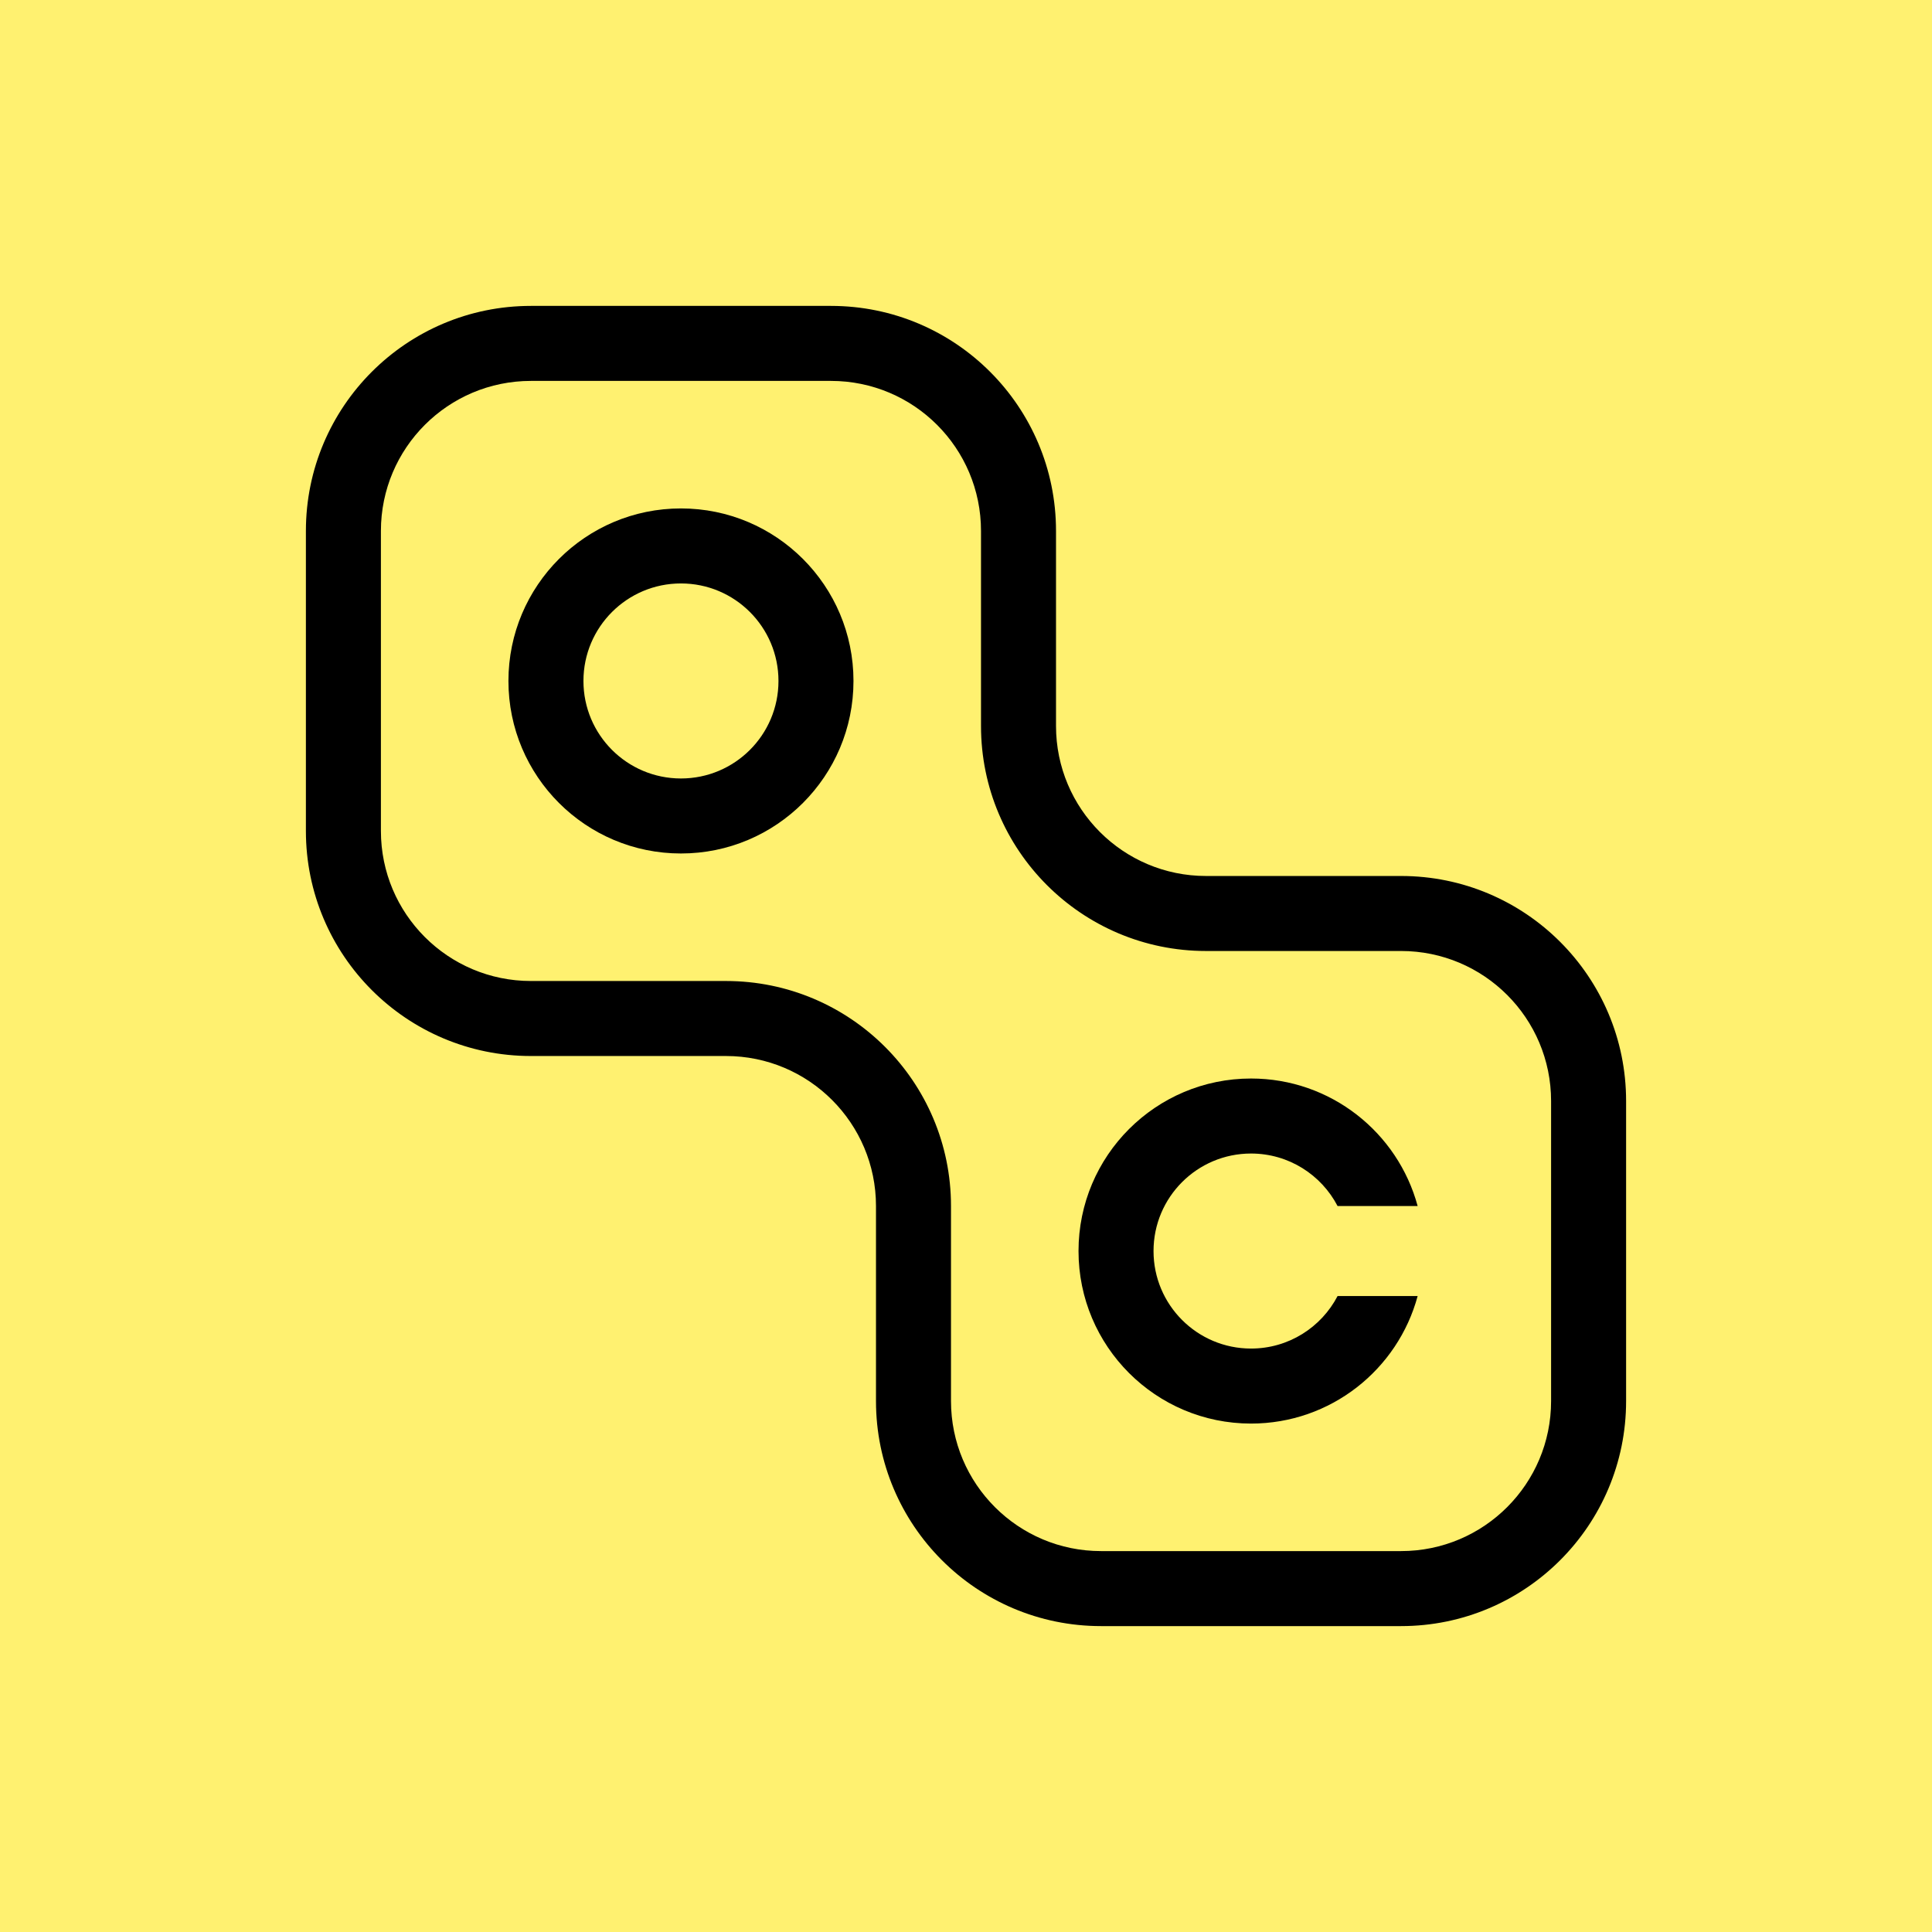
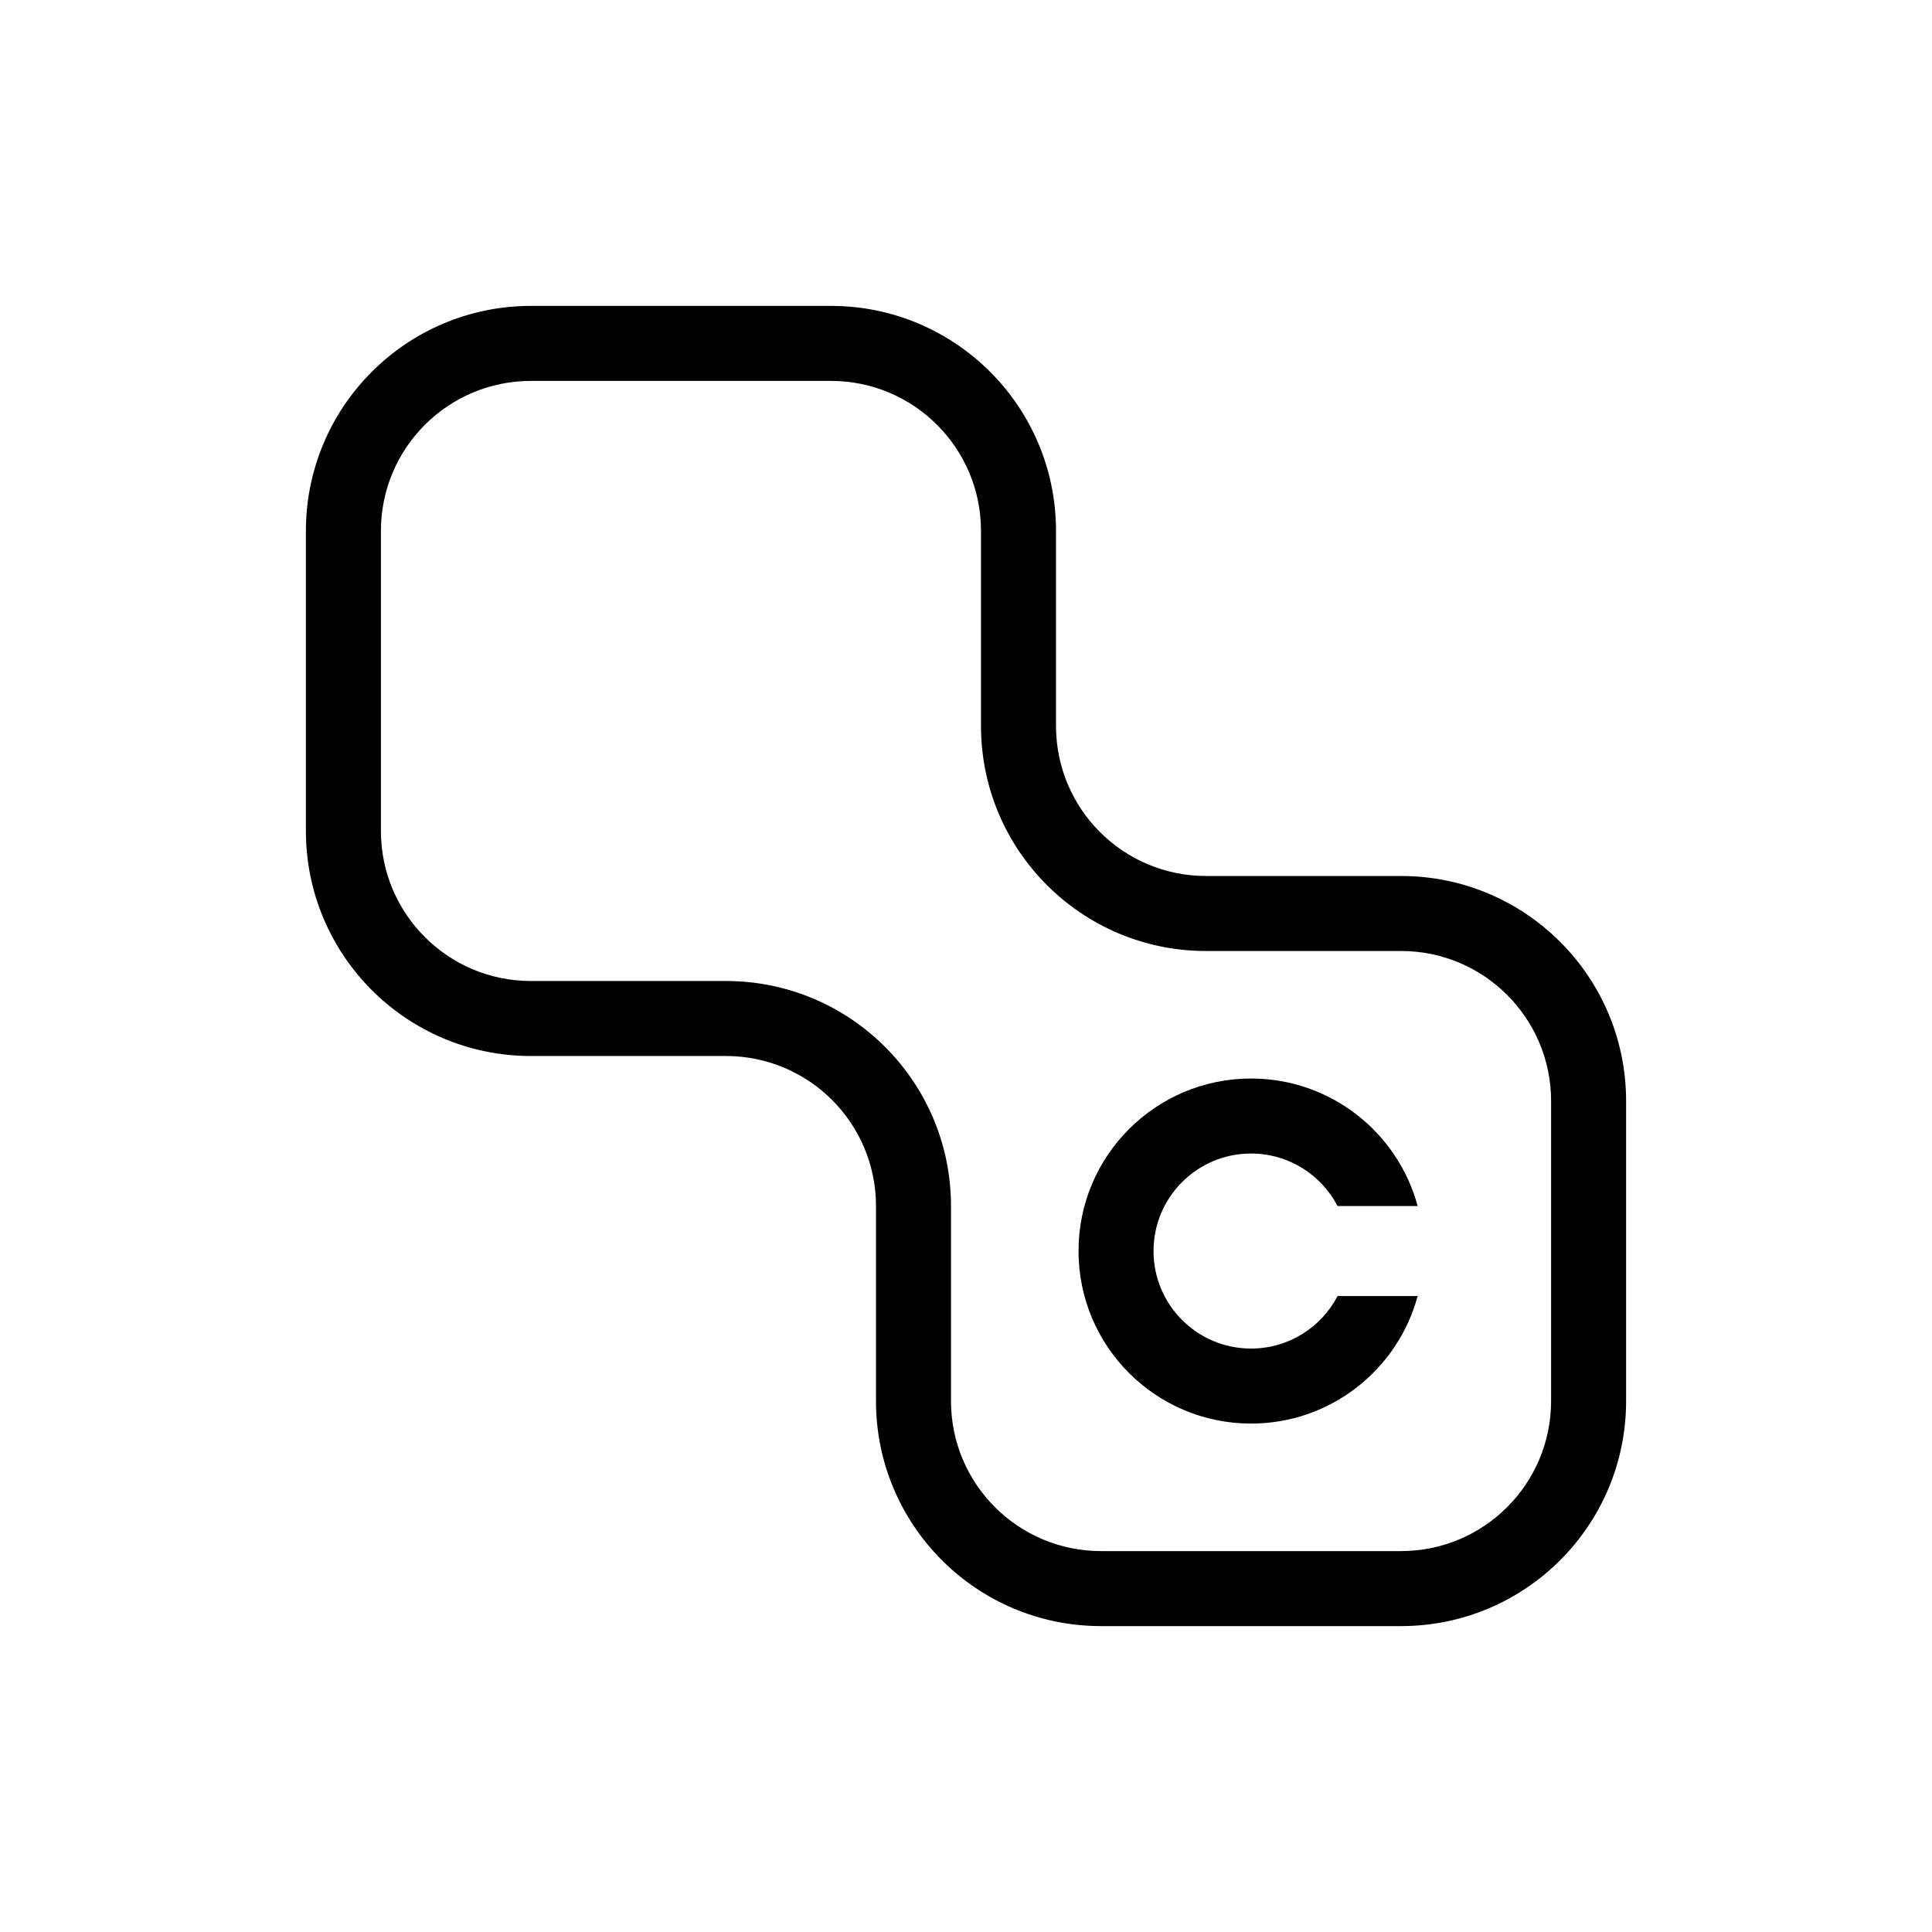
<svg xmlns="http://www.w3.org/2000/svg" width="1200" height="1200" viewBox="0 0 1200 1200" fill="none">
-   <rect width="1200" height="1200" fill="#FFF170" />
  <path fill-rule="evenodd" clip-rule="evenodd" d="M683.864 1010C606.669 1010 544.091 947.421 544.091 870.227V749.091C544.091 697.628 502.372 655.909 450.909 655.909H329.773C252.578 655.909 190 593.33 190 516.136V329.773C190 252.579 252.578 190 329.773 190H516.136C593.331 190 655.909 252.579 655.909 329.773V450.909C655.909 502.372 697.628 544.091 749.091 544.091H870.227C947.422 544.091 1010 606.67 1010 683.864V870.227C1010 947.421 947.422 1010 870.227 1010H683.864ZM683.864 963.409C632.401 963.409 590.682 921.69 590.682 870.227V749.091C590.682 671.896 528.103 609.318 450.909 609.318H329.773C278.31 609.318 236.591 567.599 236.591 516.136V329.773C236.591 278.31 278.31 236.591 329.773 236.591H516.136C567.599 236.591 609.318 278.31 609.318 329.773V450.909C609.318 528.104 671.897 590.682 749.091 590.682H870.227C921.69 590.682 963.409 632.401 963.409 683.864V870.227C963.409 921.69 921.69 963.409 870.227 963.409H683.864Z" fill="black" />
  <path fill-rule="evenodd" clip-rule="evenodd" d="M716.477 777.046C716.477 743.595 743.595 716.477 777.046 716.477C800.413 716.477 820.69 729.71 830.791 749.091H880.522C868.226 703.465 826.557 669.886 777.046 669.886C717.863 669.886 669.886 717.863 669.886 777.046C669.886 836.228 717.863 884.205 777.046 884.205C826.557 884.205 868.226 850.626 880.522 805H830.791C820.69 824.381 800.413 837.614 777.046 837.614C743.595 837.614 716.477 810.496 716.477 777.046Z" fill="black" />
-   <path fill-rule="evenodd" clip-rule="evenodd" d="M422.955 362.386C389.504 362.386 362.386 389.504 362.386 422.955C362.386 456.406 389.504 483.523 422.955 483.523C456.406 483.523 483.523 456.406 483.523 422.955C483.523 389.504 456.406 362.386 422.955 362.386ZM315.796 422.955C315.796 363.772 363.772 315.796 422.955 315.796C482.137 315.796 530.114 363.772 530.114 422.955C530.114 482.137 482.137 530.114 422.955 530.114C363.772 530.114 315.796 482.137 315.796 422.955Z" fill="black" />
</svg>